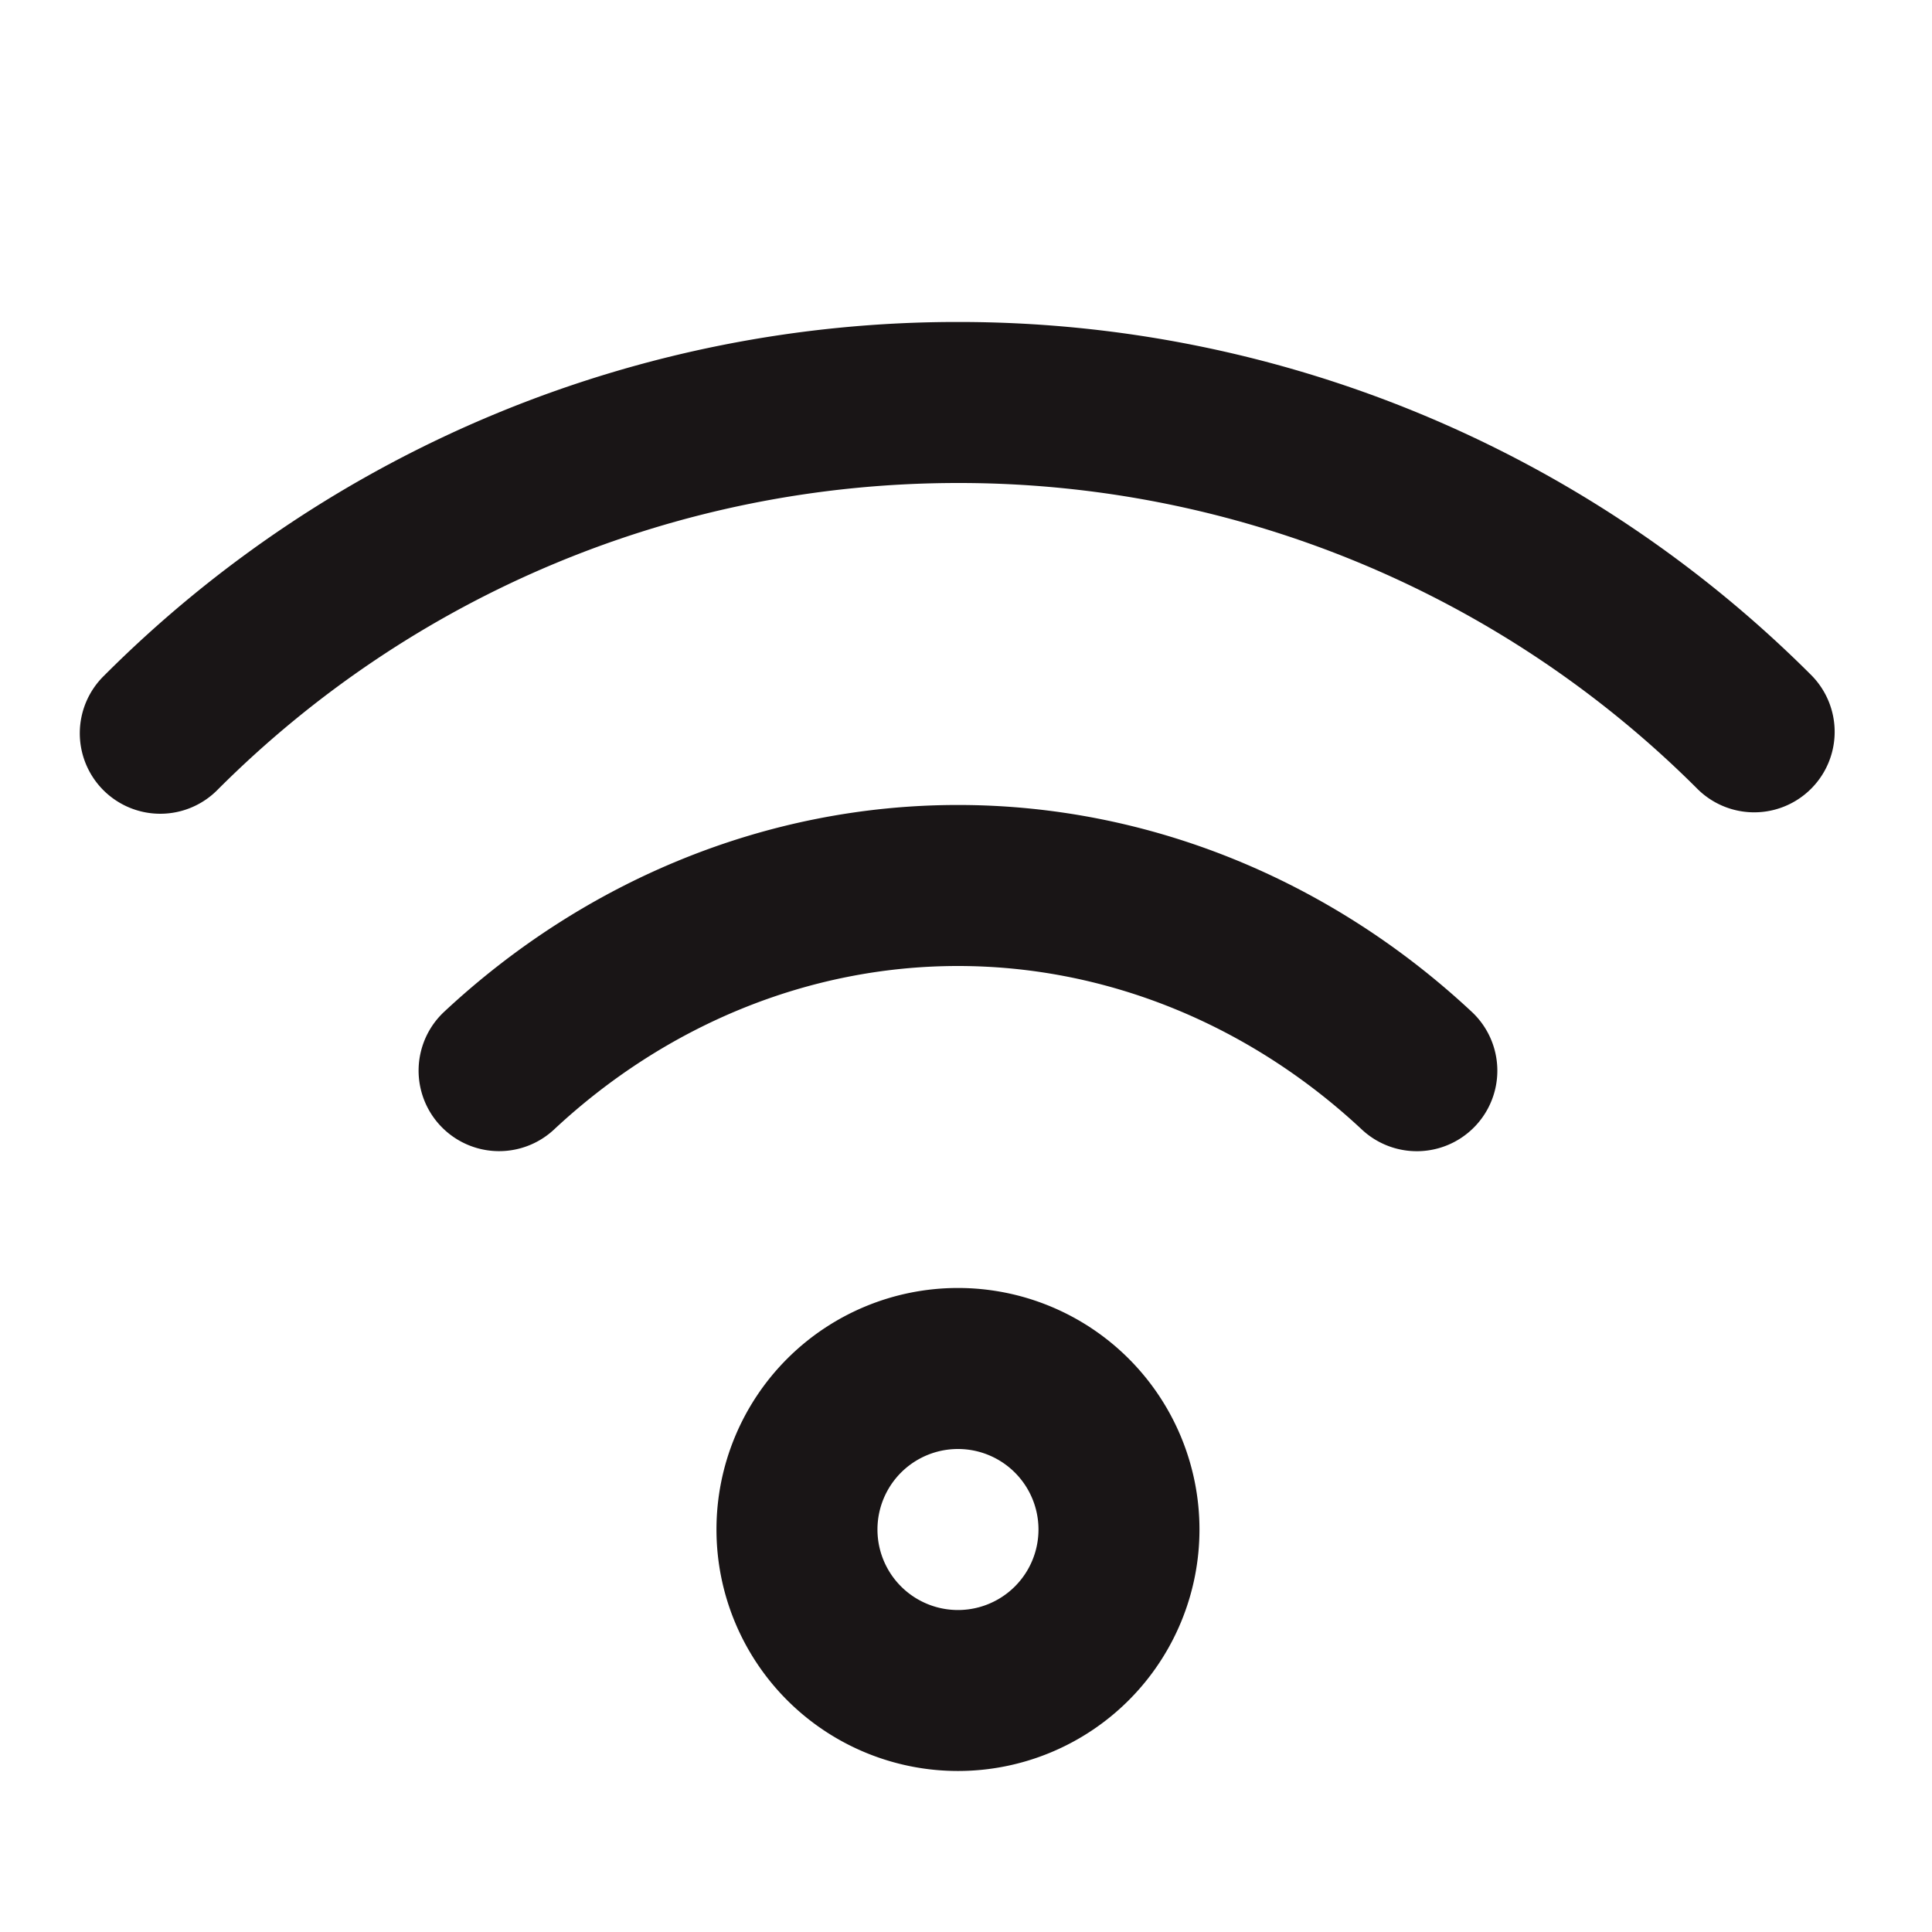
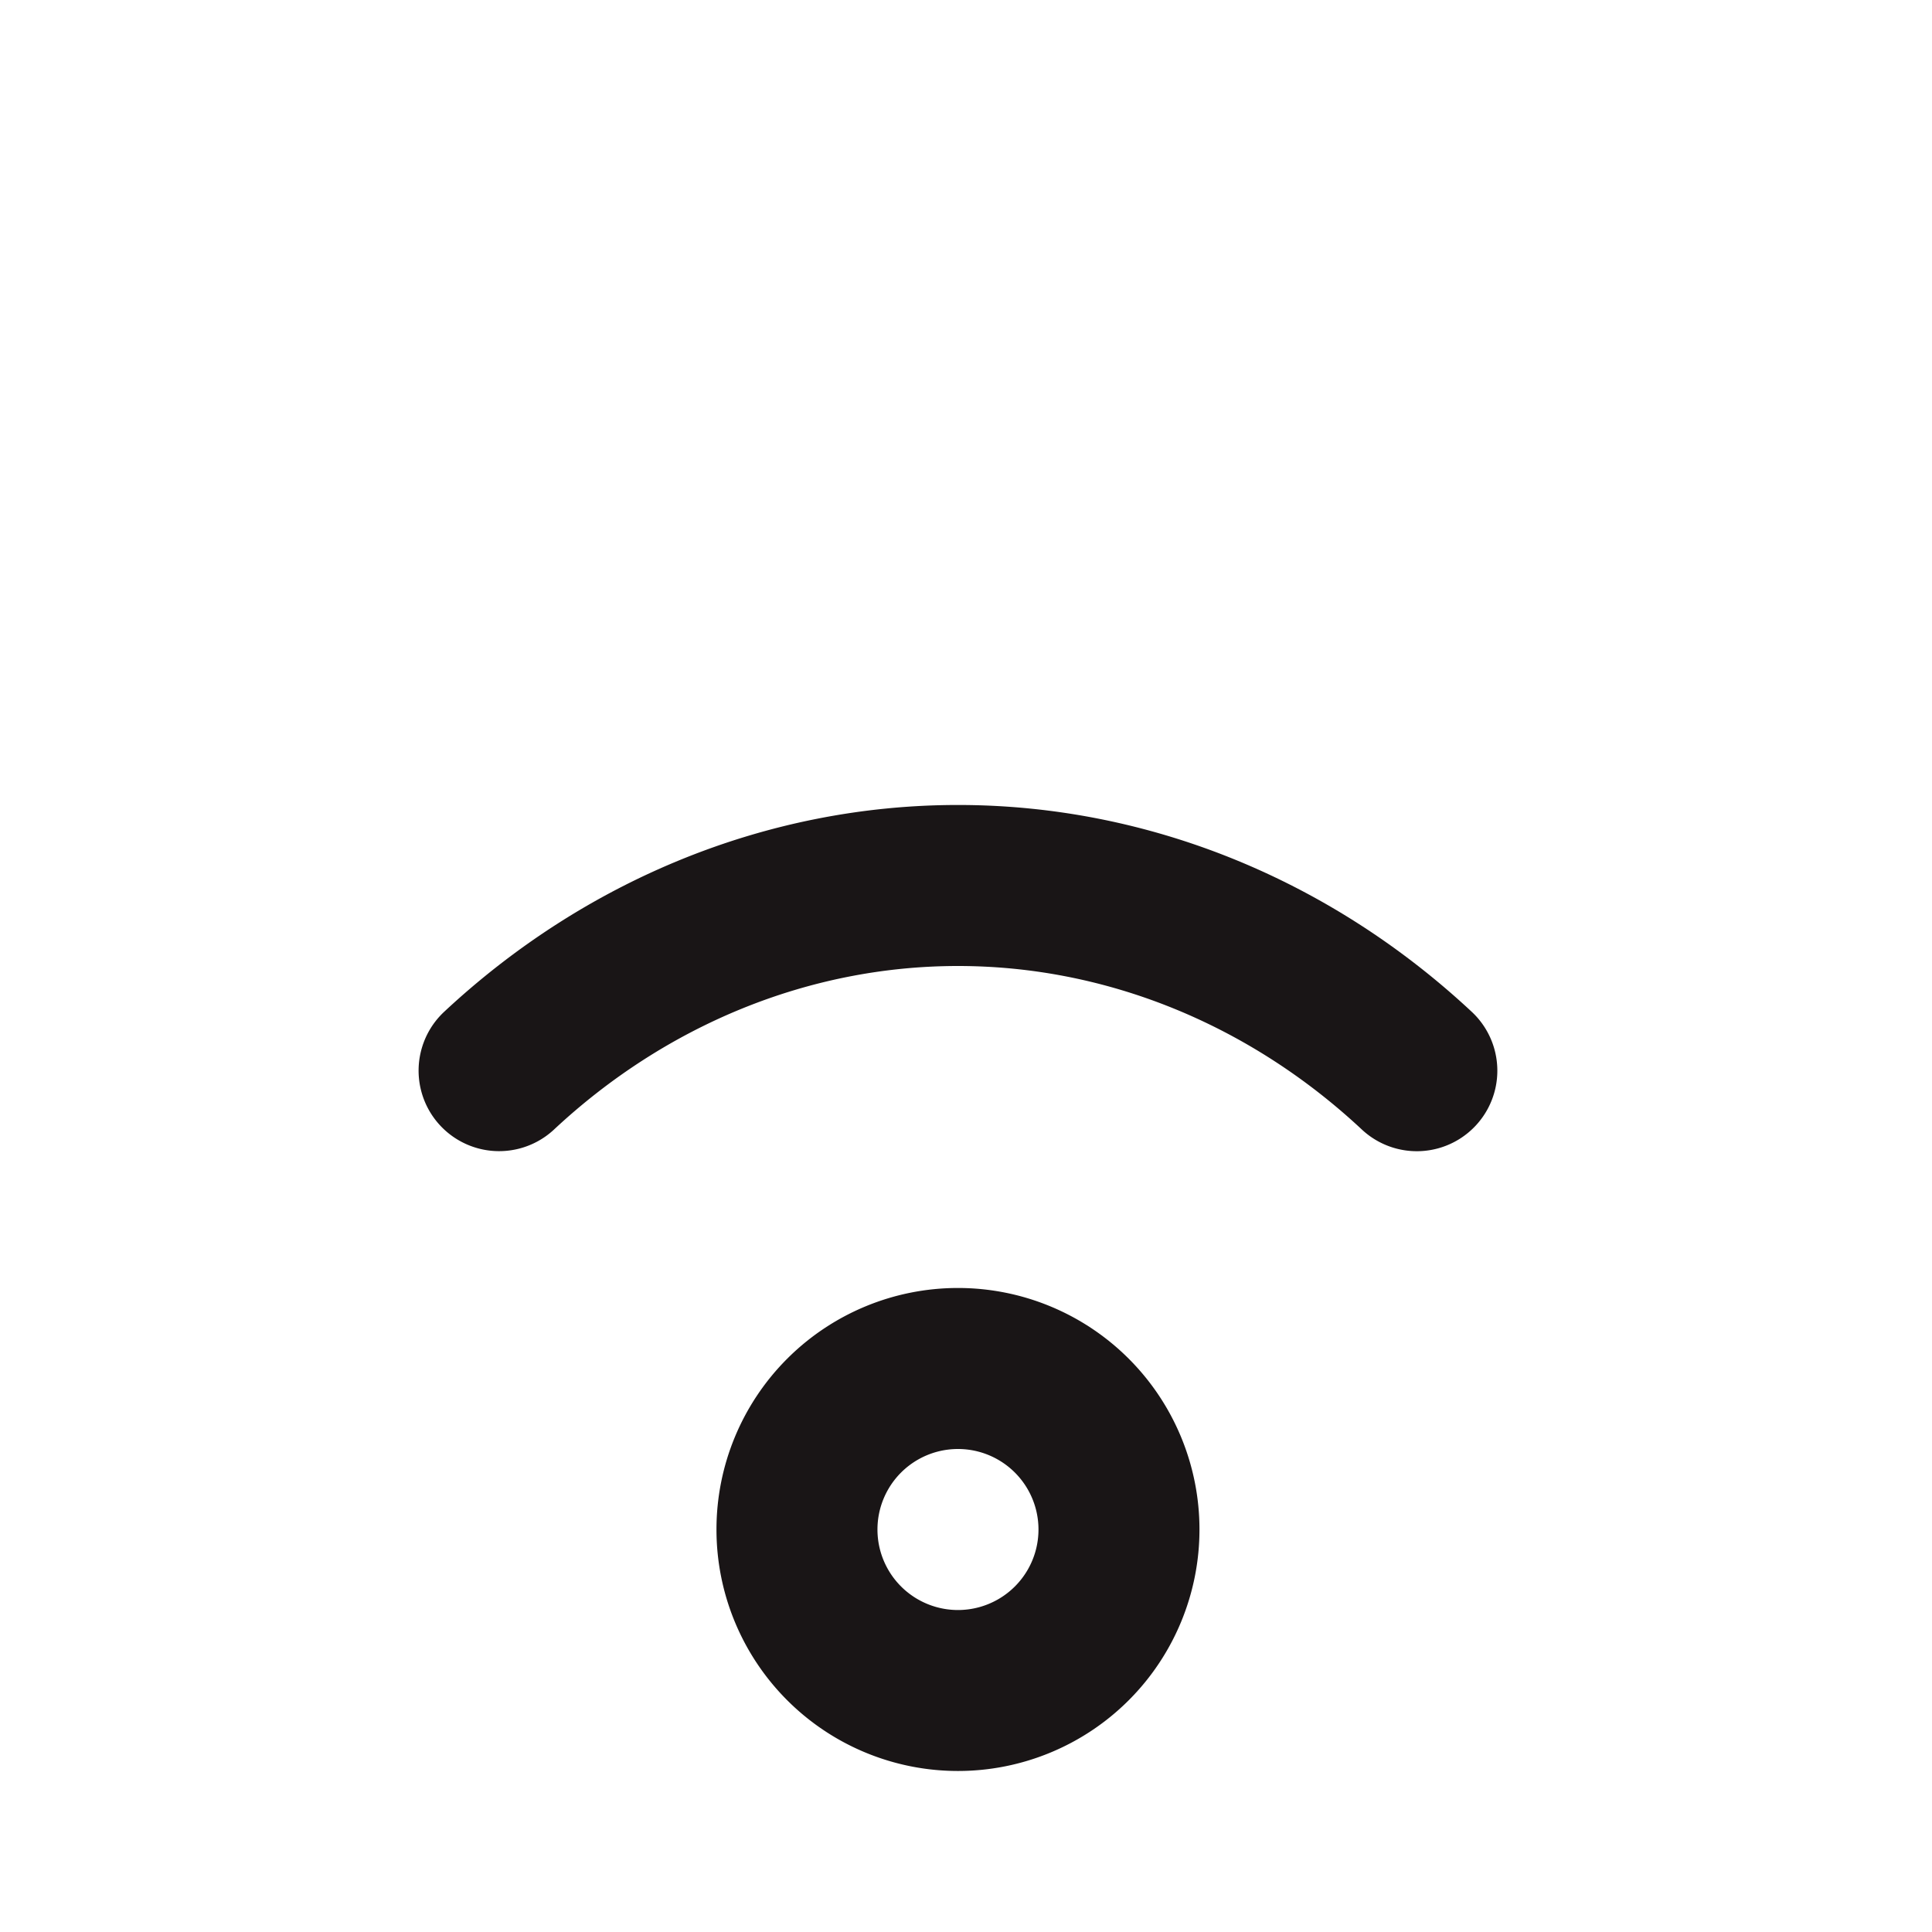
<svg xmlns="http://www.w3.org/2000/svg" width="32" height="32" viewBox="0 0 32 32">
  <g fill="#191516" fill-rule="nonzero">
    <path d="M15.867 21.333a4 4 0 1 0 0 8 4 4 0 0 0 0-8zm0 2.667a1.333 1.333 0 1 1 0 2.667 1.333 1.333 0 0 1 0-2.667zM15.867 13.333c3.17 0 6.18 1.251 8.51 3.426a1.333 1.333 0 0 1-1.82 1.95C20.709 16.982 18.343 16 15.867 16s-4.843.983-6.69 2.708a1.333 1.333 0 0 1-1.82-1.95c2.33-2.174 5.34-3.425 8.51-3.425z" />
-     <path d="M15.867 5.333a19.964 19.964 0 0 1 14.142 5.858 1.333 1.333 0 0 1-1.885 1.885A17.298 17.298 0 0 0 15.867 8c-4.668 0-9.042 1.86-12.258 5.076a1.333 1.333 0 1 1-1.885-1.885 19.964 19.964 0 0 1 14.143-5.858z" />
  </g>
</svg>